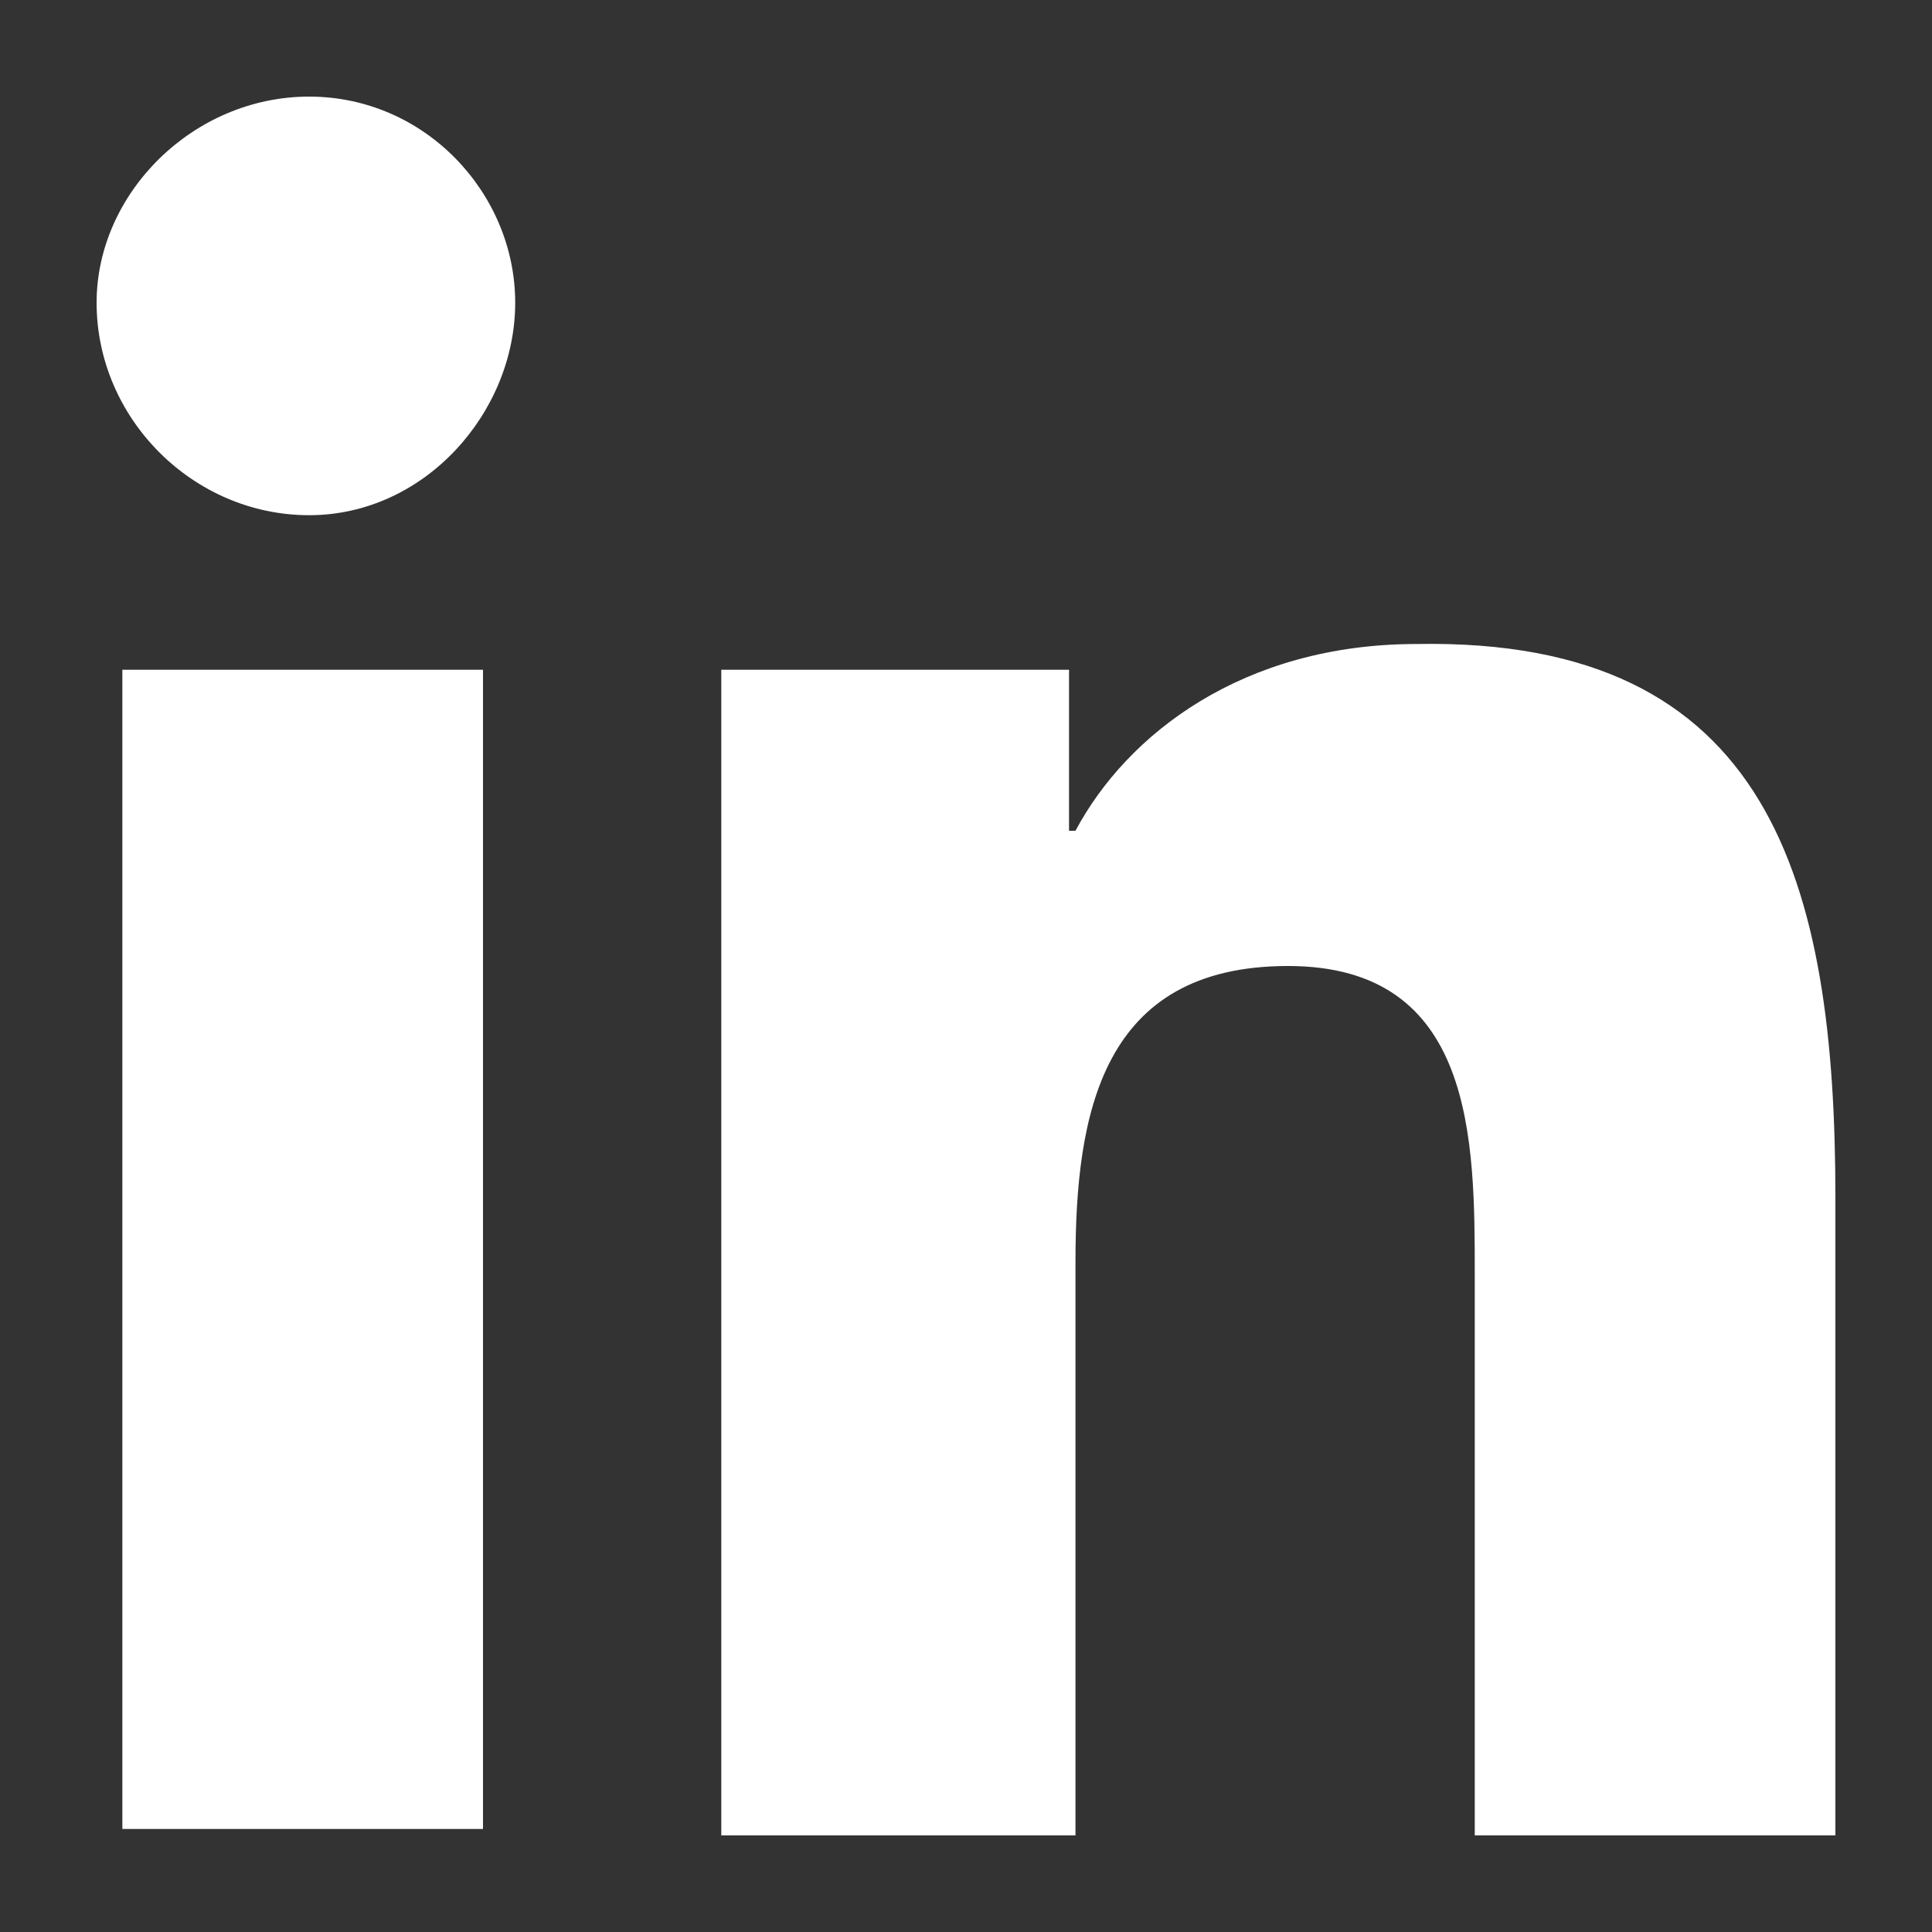
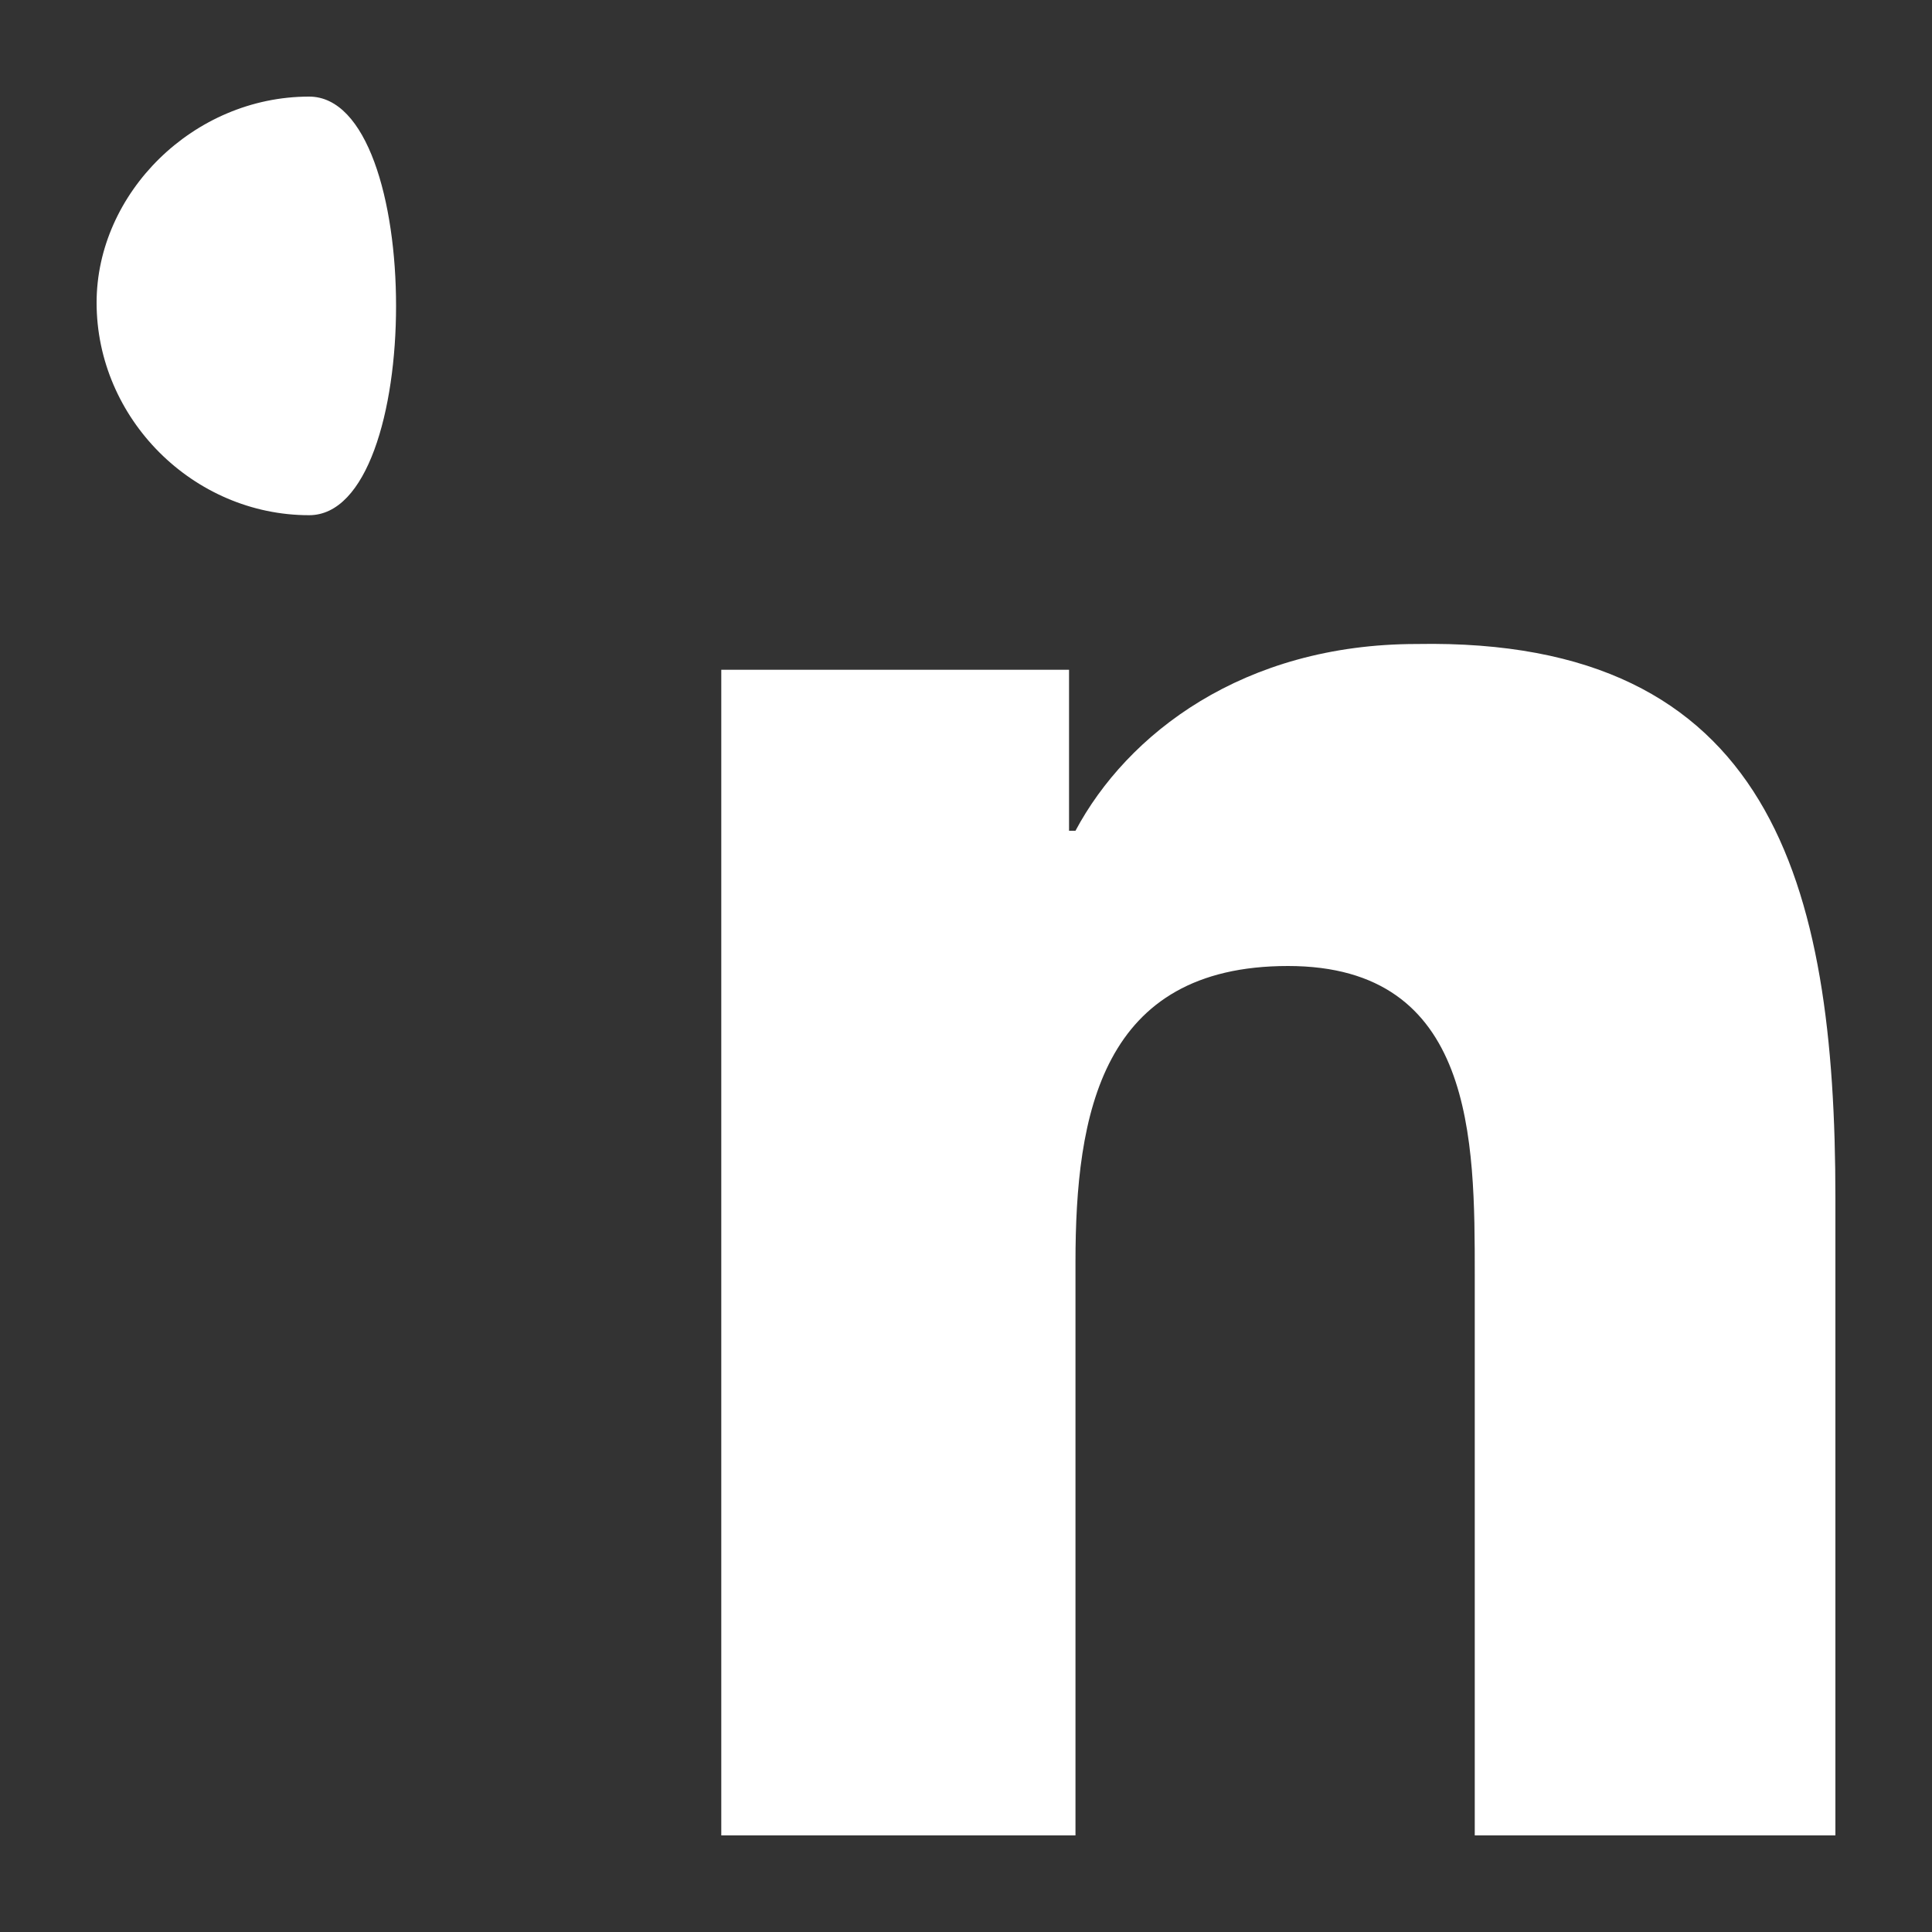
<svg xmlns="http://www.w3.org/2000/svg" version="1.1" id="linkdin" x="0px" y="0px" viewBox="0 0 30 30" style="enable-background:new 0 0 30 30;" xml:space="preserve">
  <rect x="0" y="0" width="30" height="30" fill="#333333" stroke="none" />
  <style type="text/css">
	.st0{fill-rule:evenodd;clip-rule:evenodd;fill:#ffffff;}
</style>
  <g>
-     <path class="st0" d="M1.5,4.7C1.5,3,3,1.5,4.8,1.5S8,3,8,4.7S6.6,8,4.8,8C3,8,1.5,6.5,1.5,4.7z" />
-     <rect x="1.9" y="10.4" class="st0" width="5.6" height="18" />
+     <path class="st0" d="M1.5,4.7C1.5,3,3,1.5,4.8,1.5S6.6,8,4.8,8C3,8,1.5,6.5,1.5,4.7z" />
    <path class="st0" d="M28.5,18.6v9.9h-5.6v-8.7c0-2.1,0-4.8-2.9-4.8s-3.3,2.3-3.3,4.6v8.9h-5.5V10.4h5.4v2.5h0.1   c0.8-1.5,2.6-2.9,5.3-2.9C27.5,9.9,28.5,13.7,28.5,18.6z" />
  </g>
</svg>